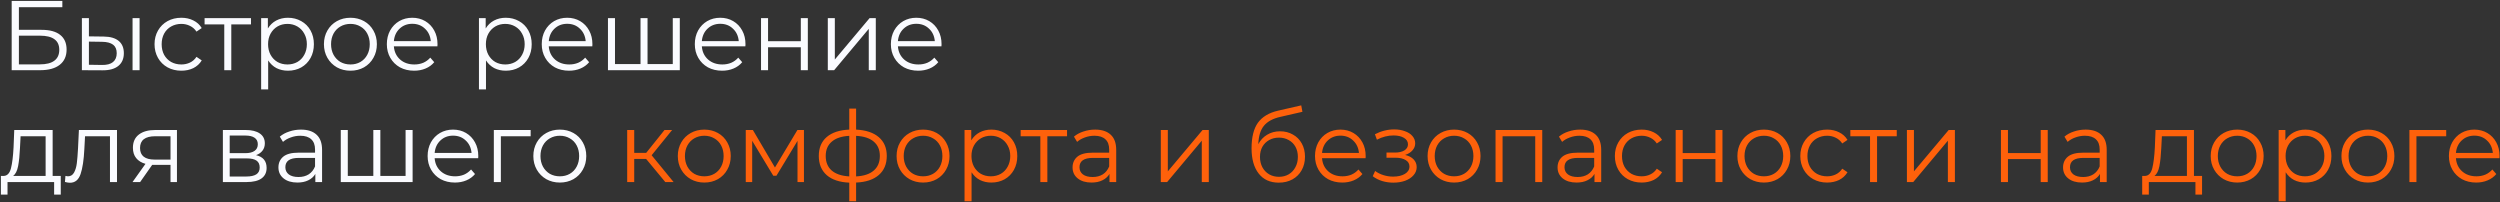
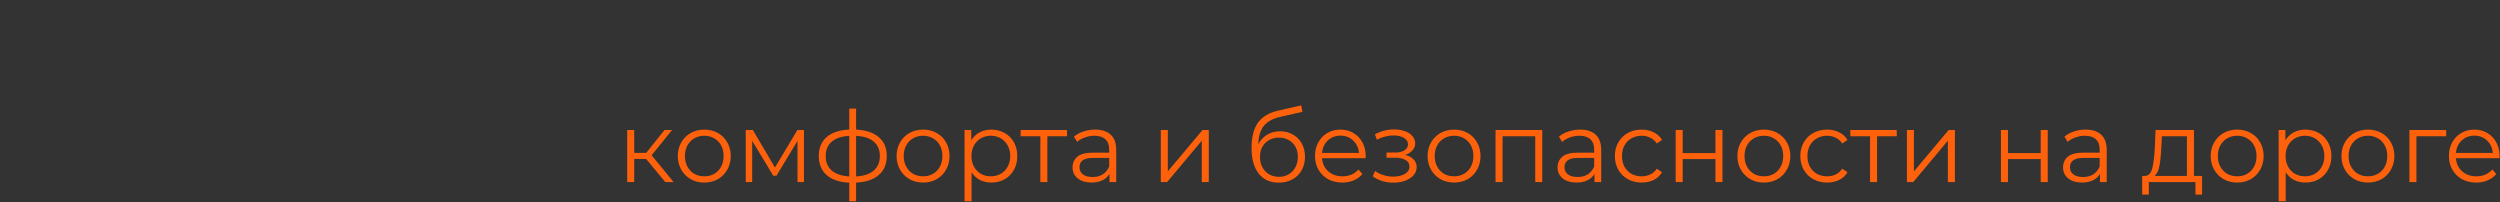
<svg xmlns="http://www.w3.org/2000/svg" width="2101" height="170" viewBox="0 0 2101 170" fill="none">
  <rect x="0" y="0" width="2101" height="170" fill="#333333" stroke="none" />
-   <path d="M9.813 0.788H52.391V6.027H15.883V25.071H34.927C41.802 25.071 47.013 26.485 50.561 29.312C54.165 32.139 55.967 36.242 55.967 41.62C55.967 47.219 54.026 51.516 50.145 54.509C46.32 57.503 40.804 59 33.597 59H9.813V0.788ZM33.513 54.094C38.891 54.094 42.938 53.068 45.655 51.017C48.427 48.965 49.813 45.916 49.813 41.869C49.813 37.877 48.455 34.911 45.738 32.971C43.077 30.975 39.002 29.977 33.513 29.977H15.883V54.094H33.513ZM87.198 30.726C92.687 30.781 96.873 32.001 99.755 34.385C102.638 36.769 104.08 40.206 104.08 44.697C104.08 49.353 102.527 52.929 99.423 55.424C96.318 57.919 91.883 59.139 86.117 59.083L68.82 59V15.258H74.724V30.559L87.198 30.726ZM111.398 15.258H117.302V59H111.398V15.258ZM85.785 54.593C89.832 54.648 92.881 53.844 94.932 52.181C97.039 50.462 98.092 47.968 98.092 44.697C98.092 41.481 97.067 39.097 95.015 37.545C92.964 35.992 89.887 35.189 85.785 35.133L74.724 34.967V54.426L85.785 54.593ZM152.409 59.416C148.084 59.416 144.203 58.473 140.766 56.588C137.384 54.703 134.723 52.07 132.783 48.688C130.842 45.251 129.872 41.398 129.872 37.129C129.872 32.86 130.842 29.035 132.783 25.653C134.723 22.271 137.384 19.638 140.766 17.753C144.203 15.868 148.084 14.925 152.409 14.925C156.178 14.925 159.533 15.674 162.471 17.171C165.465 18.612 167.821 20.747 169.539 23.574L165.132 26.568C163.691 24.405 161.861 22.798 159.643 21.744C157.426 20.636 155.014 20.081 152.409 20.081C149.248 20.081 146.393 20.802 143.843 22.243C141.348 23.629 139.38 25.625 137.939 28.231C136.553 30.837 135.86 33.803 135.86 37.129C135.86 40.511 136.553 43.505 137.939 46.11C139.38 48.66 141.348 50.656 143.843 52.098C146.393 53.484 149.248 54.177 152.409 54.177C155.014 54.177 157.426 53.65 159.643 52.597C161.861 51.543 163.691 49.936 165.132 47.773L169.539 50.767C167.821 53.595 165.465 55.757 162.471 57.254C159.477 58.695 156.123 59.416 152.409 59.416ZM210.929 20.497H194.38V59H188.476V20.497H171.927V15.258H210.929V20.497ZM242.002 14.925C246.105 14.925 249.819 15.868 253.146 17.753C256.472 19.582 259.078 22.188 260.963 25.57C262.848 28.952 263.79 32.805 263.79 37.129C263.79 41.509 262.848 45.389 260.963 48.771C259.078 52.153 256.472 54.787 253.146 56.672C249.875 58.501 246.16 59.416 242.002 59.416C238.454 59.416 235.239 58.695 232.356 57.254C229.528 55.757 227.2 53.595 225.37 50.767V75.133H219.466V15.258H225.121V23.907C226.895 21.024 229.223 18.806 232.106 17.254C235.045 15.701 238.343 14.925 242.002 14.925ZM241.586 54.177C244.636 54.177 247.408 53.484 249.902 52.098C252.397 50.656 254.338 48.633 255.724 46.027C257.165 43.421 257.886 40.455 257.886 37.129C257.886 33.803 257.165 30.864 255.724 28.314C254.338 25.708 252.397 23.685 249.902 22.243C247.408 20.802 244.636 20.081 241.586 20.081C238.482 20.081 235.682 20.802 233.187 22.243C230.748 23.685 228.808 25.708 227.366 28.314C225.98 30.864 225.287 33.803 225.287 37.129C225.287 40.455 225.98 43.421 227.366 46.027C228.808 48.633 230.748 50.656 233.187 52.098C235.682 53.484 238.482 54.177 241.586 54.177ZM294.522 59.416C290.308 59.416 286.51 58.473 283.129 56.588C279.747 54.648 277.086 51.987 275.145 48.605C273.205 45.223 272.235 41.398 272.235 37.129C272.235 32.86 273.205 29.035 275.145 25.653C277.086 22.271 279.747 19.638 283.129 17.753C286.51 15.868 290.308 14.925 294.522 14.925C298.735 14.925 302.533 15.868 305.914 17.753C309.296 19.638 311.93 22.271 313.815 25.653C315.755 29.035 316.725 32.86 316.725 37.129C316.725 41.398 315.755 45.223 313.815 48.605C311.93 51.987 309.296 54.648 305.914 56.588C302.533 58.473 298.735 59.416 294.522 59.416ZM294.522 54.177C297.626 54.177 300.398 53.484 302.838 52.098C305.332 50.656 307.273 48.633 308.659 46.027C310.045 43.421 310.738 40.455 310.738 37.129C310.738 33.803 310.045 30.837 308.659 28.231C307.273 25.625 305.332 23.629 302.838 22.243C300.398 20.802 297.626 20.081 294.522 20.081C291.417 20.081 288.617 20.802 286.122 22.243C283.683 23.629 281.743 25.625 280.301 28.231C278.915 30.837 278.222 33.803 278.222 37.129C278.222 40.455 278.915 43.421 280.301 46.027C281.743 48.633 283.683 50.656 286.122 52.098C288.617 53.484 291.417 54.177 294.522 54.177ZM367.598 38.959H331.007C331.34 43.505 333.086 47.191 336.246 50.019C339.406 52.791 343.398 54.177 348.221 54.177C350.938 54.177 353.433 53.706 355.706 52.763C357.979 51.765 359.947 50.324 361.61 48.439L364.936 52.264C362.996 54.593 360.557 56.367 357.618 57.586C354.736 58.806 351.548 59.416 348.055 59.416C343.564 59.416 339.573 58.473 336.08 56.588C332.643 54.648 329.954 51.987 328.014 48.605C326.073 45.223 325.103 41.398 325.103 37.129C325.103 32.86 326.018 29.035 327.847 25.653C329.732 22.271 332.282 19.638 335.498 17.753C338.769 15.868 342.428 14.925 346.475 14.925C350.522 14.925 354.153 15.868 357.369 17.753C360.584 19.638 363.107 22.271 364.936 25.653C366.766 28.979 367.681 32.805 367.681 37.129L367.598 38.959ZM346.475 19.998C342.262 19.998 338.713 21.356 335.831 24.073C333.003 26.734 331.395 30.227 331.007 34.551H362.026C361.638 30.227 360.002 26.734 357.119 24.073C354.292 21.356 350.744 19.998 346.475 19.998ZM425.051 14.925C429.154 14.925 432.868 15.868 436.195 17.753C439.521 19.582 442.127 22.188 444.012 25.57C445.897 28.952 446.839 32.805 446.839 37.129C446.839 41.509 445.897 45.389 444.012 48.771C442.127 52.153 439.521 54.787 436.195 56.672C432.924 58.501 429.209 59.416 425.051 59.416C421.503 59.416 418.288 58.695 415.405 57.254C412.577 55.757 410.249 53.595 408.419 50.767V75.133H402.515V15.258H408.17V23.907C409.944 21.024 412.272 18.806 415.155 17.254C418.094 15.701 421.392 14.925 425.051 14.925ZM424.635 54.177C427.685 54.177 430.457 53.484 432.951 52.098C435.446 50.656 437.387 48.633 438.773 46.027C440.214 43.421 440.935 40.455 440.935 37.129C440.935 33.803 440.214 30.864 438.773 28.314C437.387 25.708 435.446 23.685 432.951 22.243C430.457 20.802 427.685 20.081 424.635 20.081C421.531 20.081 418.731 20.802 416.236 22.243C413.797 23.685 411.857 25.708 410.415 28.314C409.029 30.864 408.336 33.803 408.336 37.129C408.336 40.455 409.029 43.421 410.415 46.027C411.857 48.633 413.797 50.656 416.236 52.098C418.731 53.484 421.531 54.177 424.635 54.177ZM497.778 38.959H461.188C461.521 43.505 463.267 47.191 466.427 50.019C469.587 52.791 473.579 54.177 478.402 54.177C481.119 54.177 483.614 53.706 485.887 52.763C488.16 51.765 490.128 50.324 491.791 48.439L495.117 52.264C493.177 54.593 490.738 56.367 487.799 57.586C484.916 58.806 481.729 59.416 478.236 59.416C473.745 59.416 469.754 58.473 466.261 56.588C462.824 54.648 460.135 51.987 458.194 48.605C456.254 45.223 455.284 41.398 455.284 37.129C455.284 32.86 456.199 29.035 458.028 25.653C459.913 22.271 462.463 19.638 465.679 17.753C468.95 15.868 472.609 14.925 476.656 14.925C480.703 14.925 484.334 15.868 487.55 17.753C490.765 19.638 493.288 22.271 495.117 25.653C496.947 28.979 497.862 32.805 497.862 37.129L497.778 38.959ZM476.656 19.998C472.442 19.998 468.894 21.356 466.011 24.073C463.184 26.734 461.576 30.227 461.188 34.551H492.207C491.819 30.227 490.183 26.734 487.3 24.073C484.473 21.356 480.925 19.998 476.656 19.998ZM571.305 15.258V59H510.931V15.258H516.836V53.844H538.291V15.258H544.195V53.844H565.401V15.258H571.305ZM626.416 38.959H589.826C590.159 43.505 591.905 47.191 595.065 50.019C598.225 52.791 602.217 54.177 607.04 54.177C609.757 54.177 612.251 53.706 614.524 52.763C616.797 51.765 618.766 50.324 620.429 48.439L623.755 52.264C621.815 54.593 619.375 56.367 616.437 57.586C613.554 58.806 610.366 59.416 606.874 59.416C602.383 59.416 598.391 58.473 594.899 56.588C591.461 54.648 588.773 51.987 586.832 48.605C584.892 45.223 583.922 41.398 583.922 37.129C583.922 32.86 584.836 29.035 586.666 25.653C588.551 22.271 591.101 19.638 594.317 17.753C597.588 15.868 601.247 14.925 605.294 14.925C609.341 14.925 612.972 15.868 616.188 17.753C619.403 19.638 621.926 22.271 623.755 25.653C625.585 28.979 626.499 32.805 626.499 37.129L626.416 38.959ZM605.294 19.998C601.08 19.998 597.532 21.356 594.649 24.073C591.822 26.734 590.214 30.227 589.826 34.551H620.845C620.456 30.227 618.821 26.734 615.938 24.073C613.111 21.356 609.563 19.998 605.294 19.998ZM639.569 15.258H645.474V34.634H672.999V15.258H678.904V59H672.999V39.707H645.474V59H639.569V15.258ZM695.686 15.258H701.59V50.019L730.779 15.258H736.018V59H730.114V24.239L701.008 59H695.686V15.258ZM791.193 38.959H754.603C754.935 43.505 756.682 47.191 759.842 50.019C763.002 52.791 766.993 54.177 771.817 54.177C774.533 54.177 777.028 53.706 779.301 52.763C781.574 51.765 783.542 50.324 785.205 48.439L788.532 52.264C786.591 54.593 784.152 56.367 781.214 57.586C778.331 58.806 775.143 59.416 771.65 59.416C767.16 59.416 763.168 58.473 759.675 56.588C756.238 54.648 753.549 51.987 751.609 48.605C749.668 45.223 748.698 41.398 748.698 37.129C748.698 32.86 749.613 29.035 751.443 25.653C753.328 22.271 755.878 19.638 759.093 17.753C762.364 15.868 766.023 14.925 770.07 14.925C774.117 14.925 777.749 15.868 780.964 17.753C784.18 19.638 786.702 22.271 788.532 25.653C790.361 28.979 791.276 32.805 791.276 37.129L791.193 38.959ZM770.07 19.998C765.857 19.998 762.309 21.356 759.426 24.073C756.598 26.734 754.991 30.227 754.603 34.551H785.621C785.233 30.227 783.598 26.734 780.715 24.073C777.887 21.356 774.339 19.998 770.07 19.998ZM51.06 147.844V163.561H45.488V153H6.32V163.561H0.748V147.844H3.243C6.182 147.678 8.177 145.516 9.231 141.358C10.284 137.2 11.005 131.378 11.393 123.894L11.975 109.258H44.241V147.844H51.06ZM16.798 124.227C16.521 130.436 15.994 135.564 15.218 139.611C14.442 143.603 13.056 146.347 11.06 147.844H38.337V114.497H17.297L16.798 124.227ZM98.325 109.258V153H92.421V114.497H71.465L70.883 125.308C70.439 134.4 69.386 141.385 67.723 146.264C66.059 151.143 63.093 153.582 58.825 153.582C57.66 153.582 56.247 153.36 54.583 152.917L54.999 147.844C55.997 148.066 56.69 148.177 57.078 148.177C59.351 148.177 61.07 147.123 62.234 145.017C63.398 142.91 64.174 140.304 64.563 137.2C64.951 134.095 65.283 129.992 65.561 124.892L66.309 109.258H98.325ZM148.707 109.258V153H143.301V138.53H129.58H127.917L117.771 153H111.368L122.262 137.699C118.88 136.756 116.274 135.148 114.445 132.875C112.615 130.602 111.701 127.719 111.701 124.227C111.701 119.348 113.364 115.634 116.69 113.083C120.017 110.533 124.563 109.258 130.328 109.258H148.707ZM117.688 124.393C117.688 130.879 121.818 134.123 130.079 134.123H143.301V114.497H130.495C121.957 114.497 117.688 117.796 117.688 124.393ZM215.165 130.381C221.097 131.767 224.063 135.342 224.063 141.108C224.063 144.933 222.649 147.872 219.822 149.923C216.995 151.974 212.781 153 207.182 153H187.306V109.258H206.6C211.589 109.258 215.498 110.228 218.325 112.169C221.153 114.109 222.566 116.881 222.566 120.485C222.566 122.868 221.901 124.92 220.57 126.638C219.295 128.302 217.493 129.549 215.165 130.381ZM193.044 128.717H206.184C209.566 128.717 212.144 128.08 213.918 126.805C215.747 125.53 216.662 123.672 216.662 121.233C216.662 118.794 215.747 116.964 213.918 115.744C212.144 114.525 209.566 113.915 206.184 113.915H193.044V128.717ZM206.932 148.343C210.702 148.343 213.53 147.733 215.414 146.514C217.299 145.294 218.242 143.381 218.242 140.776C218.242 138.17 217.383 136.257 215.664 135.037C213.945 133.762 211.229 133.125 207.514 133.125H193.044V148.343H206.932ZM252.953 108.925C258.663 108.925 263.043 110.367 266.092 113.25C269.141 116.077 270.666 120.29 270.666 125.89V153H265.011V146.181C263.68 148.454 261.712 150.228 259.107 151.503C256.556 152.778 253.507 153.416 249.959 153.416C245.08 153.416 241.199 152.252 238.317 149.923C235.434 147.595 233.992 144.518 233.992 140.692C233.992 136.978 235.323 133.984 237.984 131.711C240.7 129.438 244.997 128.302 250.874 128.302H264.761V125.64C264.761 121.871 263.708 119.015 261.601 117.075C259.495 115.079 256.418 114.081 252.371 114.081C249.599 114.081 246.937 114.552 244.387 115.495C241.837 116.382 239.647 117.629 237.818 119.237L235.156 114.83C237.374 112.945 240.035 111.503 243.14 110.505C246.244 109.452 249.515 108.925 252.953 108.925ZM250.874 148.759C254.2 148.759 257.055 148.01 259.439 146.514C261.823 144.961 263.597 142.744 264.761 139.861V132.709H251.04C243.556 132.709 239.813 135.315 239.813 140.526C239.813 143.076 240.784 145.1 242.724 146.597C244.664 148.038 247.381 148.759 250.874 148.759ZM346.758 109.258V153H286.384V109.258H292.288V147.844H313.743V109.258H319.648V147.844H340.853V109.258H346.758ZM401.869 132.958H365.278C365.611 137.505 367.357 141.191 370.517 144.019C373.677 146.791 377.669 148.177 382.492 148.177C385.209 148.177 387.704 147.705 389.977 146.763C392.25 145.765 394.218 144.324 395.881 142.439L399.207 146.264C397.267 148.593 394.828 150.367 391.889 151.586C389.006 152.806 385.819 153.416 382.326 153.416C377.835 153.416 373.844 152.473 370.351 150.588C366.914 148.648 364.225 145.987 362.284 142.605C360.344 139.223 359.374 135.398 359.374 131.129C359.374 126.86 360.289 123.035 362.118 119.653C364.003 116.271 366.553 113.638 369.769 111.753C373.04 109.868 376.699 108.925 380.746 108.925C384.793 108.925 388.424 109.868 391.64 111.753C394.855 113.638 397.378 116.271 399.207 119.653C401.037 122.979 401.952 126.805 401.952 131.129L401.869 132.958ZM380.746 113.998C376.533 113.998 372.984 115.356 370.101 118.073C367.274 120.734 365.666 124.227 365.278 128.551H396.297C395.909 124.227 394.273 120.734 391.39 118.073C388.563 115.356 385.015 113.998 380.746 113.998ZM445.957 114.497H420.926V153H415.021V109.258H445.957V114.497ZM470.505 153.416C466.292 153.416 462.494 152.473 459.112 150.588C455.731 148.648 453.069 145.987 451.129 142.605C449.189 139.223 448.218 135.398 448.218 131.129C448.218 126.86 449.189 123.035 451.129 119.653C453.069 116.271 455.731 113.638 459.112 111.753C462.494 109.868 466.292 108.925 470.505 108.925C474.719 108.925 478.516 109.868 481.898 111.753C485.28 113.638 487.913 116.271 489.798 119.653C491.739 123.035 492.709 126.86 492.709 131.129C492.709 135.398 491.739 139.223 489.798 142.605C487.913 145.987 485.28 148.648 481.898 150.588C478.516 152.473 474.719 153.416 470.505 153.416ZM470.505 148.177C473.61 148.177 476.382 147.484 478.821 146.098C481.316 144.656 483.256 142.633 484.642 140.027C486.028 137.421 486.721 134.455 486.721 131.129C486.721 127.803 486.028 124.837 484.642 122.231C483.256 119.625 481.316 117.629 478.821 116.243C476.382 114.802 473.61 114.081 470.505 114.081C467.401 114.081 464.601 114.802 462.106 116.243C459.667 117.629 457.726 119.625 456.285 122.231C454.899 124.837 454.206 127.803 454.206 131.129C454.206 134.455 454.899 137.421 456.285 140.027C457.726 142.633 459.667 144.656 462.106 146.098C464.601 147.484 467.401 148.177 470.505 148.177Z" fill="#FAFBFF" />
  <path d="M542.976 133.541H532.997V153H527.092V109.258H532.997V128.468H543.059L558.444 109.258H564.847L547.633 130.464L566.094 153H559.109L542.976 133.541ZM591.915 153.416C587.702 153.416 583.904 152.473 580.522 150.588C577.141 148.648 574.48 145.987 572.539 142.605C570.599 139.223 569.629 135.398 569.629 131.129C569.629 126.86 570.599 123.035 572.539 119.653C574.48 116.271 577.141 113.638 580.522 111.753C583.904 109.868 587.702 108.925 591.915 108.925C596.129 108.925 599.926 109.868 603.308 111.753C606.69 113.638 609.323 116.271 611.208 119.653C613.149 123.035 614.119 126.86 614.119 131.129C614.119 135.398 613.149 139.223 611.208 142.605C609.323 145.987 606.69 148.648 603.308 150.588C599.926 152.473 596.129 153.416 591.915 153.416ZM591.915 148.177C595.02 148.177 597.792 147.484 600.231 146.098C602.726 144.656 604.667 142.633 606.053 140.027C607.439 137.421 608.132 134.455 608.132 131.129C608.132 127.803 607.439 124.837 606.053 122.231C604.667 119.625 602.726 117.629 600.231 116.243C597.792 114.802 595.02 114.081 591.915 114.081C588.811 114.081 586.011 114.802 583.516 116.243C581.077 117.629 579.136 119.625 577.695 122.231C576.309 124.837 575.616 127.803 575.616 131.129C575.616 134.455 576.309 137.421 577.695 140.027C579.136 142.633 581.077 144.656 583.516 146.098C586.011 147.484 588.811 148.177 591.915 148.177ZM675.636 109.258V153H670.23V118.406L652.517 147.678H649.856L632.143 118.322V153H626.738V109.258H632.725L651.27 140.776L670.147 109.258H675.636ZM745.244 131.046C745.244 137.865 742.999 143.215 738.508 147.096C734.017 150.976 727.669 153.083 719.464 153.416V169.133H713.726V153.499C705.577 153.166 699.257 151.06 694.766 147.179C690.331 143.243 688.113 137.865 688.113 131.046C688.113 124.282 690.331 118.988 694.766 115.162C699.257 111.337 705.577 109.258 713.726 108.925V91.295H719.464V108.925C727.669 109.313 734.017 111.42 738.508 115.245C742.999 119.071 745.244 124.338 745.244 131.046ZM693.934 131.046C693.934 136.257 695.597 140.332 698.924 143.27C702.306 146.209 707.24 147.872 713.726 148.26V114.164C707.295 114.497 702.389 116.132 699.007 119.071C695.625 121.954 693.934 125.945 693.934 131.046ZM719.464 148.26C725.951 147.927 730.885 146.292 734.267 143.353C737.704 140.415 739.423 136.313 739.423 131.046C739.423 125.89 737.704 121.871 734.267 118.988C730.885 116.105 725.951 114.497 719.464 114.164V148.26ZM775.777 153.416C771.563 153.416 767.765 152.473 764.384 150.588C761.002 148.648 758.341 145.987 756.4 142.605C754.46 139.223 753.49 135.398 753.49 131.129C753.49 126.86 754.46 123.035 756.4 119.653C758.341 116.271 761.002 113.638 764.384 111.753C767.765 109.868 771.563 108.925 775.777 108.925C779.99 108.925 783.788 109.868 787.169 111.753C790.551 113.638 793.185 116.271 795.07 119.653C797.01 123.035 797.98 126.86 797.98 131.129C797.98 135.398 797.01 139.223 795.07 142.605C793.185 145.987 790.551 148.648 787.169 150.588C783.788 152.473 779.99 153.416 775.777 153.416ZM775.777 148.177C778.881 148.177 781.653 147.484 784.093 146.098C786.587 144.656 788.528 142.633 789.914 140.027C791.3 137.421 791.993 134.455 791.993 131.129C791.993 127.803 791.3 124.837 789.914 122.231C788.528 119.625 786.587 117.629 784.093 116.243C781.653 114.802 778.881 114.081 775.777 114.081C772.672 114.081 769.872 114.802 767.377 116.243C764.938 117.629 762.998 119.625 761.556 122.231C760.17 124.837 759.477 127.803 759.477 131.129C759.477 134.455 760.17 137.421 761.556 140.027C762.998 142.633 764.938 144.656 767.377 146.098C769.872 147.484 772.672 148.177 775.777 148.177ZM833.135 108.925C837.238 108.925 840.952 109.868 844.279 111.753C847.605 113.582 850.211 116.188 852.096 119.57C853.981 122.952 854.923 126.805 854.923 131.129C854.923 135.509 853.981 139.39 852.096 142.771C850.211 146.153 847.605 148.787 844.279 150.672C841.008 152.501 837.293 153.416 833.135 153.416C829.587 153.416 826.372 152.695 823.489 151.254C820.661 149.757 818.333 147.595 816.503 144.767V169.133H810.599V109.258H816.254V117.907C818.028 115.024 820.356 112.806 823.239 111.254C826.178 109.701 829.476 108.925 833.135 108.925ZM832.72 148.177C835.769 148.177 838.541 147.484 841.036 146.098C843.53 144.656 845.471 142.633 846.857 140.027C848.298 137.421 849.019 134.455 849.019 131.129C849.019 127.803 848.298 124.864 846.857 122.314C845.471 119.708 843.53 117.685 841.036 116.243C838.541 114.802 835.769 114.081 832.72 114.081C829.615 114.081 826.815 114.802 824.32 116.243C821.881 117.685 819.941 119.708 818.499 122.314C817.113 124.864 816.42 127.803 816.42 131.129C816.42 134.455 817.113 137.421 818.499 140.027C819.941 142.633 821.881 144.656 824.32 146.098C826.815 147.484 829.615 148.177 832.72 148.177ZM896.754 114.497H880.205V153H874.301V114.497H857.752V109.258H896.754V114.497ZM920.343 108.925C926.053 108.925 930.433 110.367 933.482 113.25C936.531 116.077 938.056 120.29 938.056 125.89V153H932.401V146.181C931.07 148.454 929.102 150.228 926.497 151.503C923.946 152.778 920.897 153.416 917.349 153.416C912.47 153.416 908.589 152.252 905.707 149.923C902.824 147.595 901.382 144.518 901.382 140.692C901.382 136.978 902.713 133.984 905.374 131.711C908.091 129.438 912.387 128.302 918.264 128.302H932.151V125.64C932.151 121.871 931.098 119.015 928.991 117.075C926.885 115.079 923.808 114.081 919.761 114.081C916.989 114.081 914.328 114.552 911.777 115.495C909.227 116.382 907.037 117.629 905.208 119.237L902.547 114.83C904.764 112.945 907.425 111.503 910.53 110.505C913.635 109.452 916.905 108.925 920.343 108.925ZM918.264 148.759C921.59 148.759 924.445 148.01 926.829 146.514C929.213 144.961 930.987 142.744 932.151 139.861V132.709H918.43C910.946 132.709 907.203 135.315 907.203 140.526C907.203 143.076 908.174 145.1 910.114 146.597C912.054 148.038 914.771 148.759 918.264 148.759ZM975.538 109.258H981.442V144.019L1010.63 109.258H1015.87V153H1009.97V118.239L980.86 153H975.538V109.258ZM1075.76 110.339C1079.81 110.339 1083.41 111.254 1086.57 113.083C1089.79 114.857 1092.28 117.38 1094.06 120.651C1095.83 123.866 1096.72 127.553 1096.72 131.711C1096.72 135.98 1095.78 139.778 1093.89 143.104C1092.06 146.375 1089.48 148.925 1086.16 150.755C1082.83 152.584 1079.01 153.499 1074.68 153.499C1067.42 153.499 1061.79 150.949 1057.8 145.848C1053.81 140.748 1051.81 133.707 1051.81 124.726C1051.81 115.356 1053.59 108.177 1057.13 103.187C1060.74 98.198 1066.34 94.816 1073.93 93.042L1093.56 88.551L1094.56 93.957L1076.09 98.198C1069.83 99.584 1065.23 102.051 1062.29 105.599C1059.35 109.092 1057.74 114.275 1057.47 121.15C1059.24 117.768 1061.71 115.135 1064.87 113.25C1068.03 111.309 1071.66 110.339 1075.76 110.339ZM1074.85 148.593C1077.9 148.593 1080.61 147.9 1083 146.514C1085.44 145.072 1087.32 143.076 1088.65 140.526C1090.04 137.976 1090.73 135.093 1090.73 131.877C1090.73 128.662 1090.07 125.834 1088.73 123.395C1087.4 120.956 1085.52 119.071 1083.08 117.74C1080.7 116.354 1077.95 115.661 1074.85 115.661C1071.74 115.661 1068.97 116.354 1066.53 117.74C1064.15 119.071 1062.26 120.956 1060.88 123.395C1059.55 125.834 1058.88 128.662 1058.88 131.877C1058.88 135.093 1059.55 137.976 1060.88 140.526C1062.26 143.076 1064.17 145.072 1066.61 146.514C1069.05 147.9 1071.8 148.593 1074.85 148.593ZM1147.63 132.958H1111.04C1111.37 137.505 1113.12 141.191 1116.28 144.019C1119.44 146.791 1123.43 148.177 1128.25 148.177C1130.97 148.177 1133.46 147.705 1135.74 146.763C1138.01 145.765 1139.98 144.324 1141.64 142.439L1144.97 146.264C1143.03 148.593 1140.59 150.367 1137.65 151.586C1134.76 152.806 1131.58 153.416 1128.08 153.416C1123.59 153.416 1119.6 152.473 1116.11 150.588C1112.67 148.648 1109.98 145.987 1108.04 142.605C1106.1 139.223 1105.13 135.398 1105.13 131.129C1105.13 126.86 1106.05 123.035 1107.88 119.653C1109.76 116.271 1112.31 113.638 1115.53 111.753C1118.8 109.868 1122.46 108.925 1126.5 108.925C1130.55 108.925 1134.18 109.868 1137.4 111.753C1140.61 113.638 1143.14 116.271 1144.97 119.653C1146.8 122.979 1147.71 126.805 1147.71 131.129L1147.63 132.958ZM1126.5 113.998C1122.29 113.998 1118.74 115.356 1115.86 118.073C1113.03 120.734 1111.42 124.227 1111.04 128.551H1142.06C1141.67 124.227 1140.03 120.734 1137.15 118.073C1134.32 115.356 1130.77 113.998 1126.5 113.998ZM1180.85 130.214C1183.96 130.935 1186.34 132.182 1188 133.956C1189.72 135.73 1190.58 137.893 1190.58 140.443C1190.58 142.993 1189.69 145.266 1187.92 147.262C1186.2 149.258 1183.84 150.81 1180.85 151.919C1177.86 152.972 1174.56 153.499 1170.95 153.499C1167.79 153.499 1164.69 153.055 1161.64 152.168C1158.59 151.226 1155.93 149.868 1153.66 148.094L1155.65 143.686C1157.65 145.183 1159.98 146.347 1162.64 147.179C1165.3 148.01 1167.99 148.426 1170.71 148.426C1174.75 148.426 1178.05 147.678 1180.6 146.181C1183.21 144.629 1184.51 142.55 1184.51 139.944C1184.51 137.615 1183.46 135.814 1181.35 134.539C1179.24 133.208 1176.36 132.543 1172.7 132.543H1165.22V128.218H1172.37C1175.64 128.218 1178.27 127.609 1180.27 126.389C1182.26 125.114 1183.26 123.423 1183.26 121.316C1183.26 118.988 1182.13 117.158 1179.85 115.828C1177.64 114.497 1174.72 113.832 1171.12 113.832C1166.41 113.832 1161.75 115.024 1157.15 117.408L1155.49 112.834C1160.7 110.117 1166.1 108.759 1171.7 108.759C1175.03 108.759 1178.02 109.258 1180.68 110.256C1183.4 111.198 1185.51 112.557 1187 114.331C1188.56 116.105 1189.33 118.156 1189.33 120.485C1189.33 122.702 1188.56 124.67 1187 126.389C1185.51 128.107 1183.46 129.383 1180.85 130.214ZM1222.03 153.416C1217.82 153.416 1214.02 152.473 1210.64 150.588C1207.25 148.648 1204.59 145.987 1202.65 142.605C1200.71 139.223 1199.74 135.398 1199.74 131.129C1199.74 126.86 1200.71 123.035 1202.65 119.653C1204.59 116.271 1207.25 113.638 1210.64 111.753C1214.02 109.868 1217.82 108.925 1222.03 108.925C1226.24 108.925 1230.04 109.868 1233.42 111.753C1236.8 113.638 1239.44 116.271 1241.32 119.653C1243.26 123.035 1244.23 126.86 1244.23 131.129C1244.23 135.398 1243.26 139.223 1241.32 142.605C1239.44 145.987 1236.8 148.648 1233.42 150.588C1230.04 152.473 1226.24 153.416 1222.03 153.416ZM1222.03 148.177C1225.13 148.177 1227.91 147.484 1230.35 146.098C1232.84 144.656 1234.78 142.633 1236.17 140.027C1237.55 137.421 1238.25 134.455 1238.25 131.129C1238.25 127.803 1237.55 124.837 1236.17 122.231C1234.78 119.625 1232.84 117.629 1230.35 116.243C1227.91 114.802 1225.13 114.081 1222.03 114.081C1218.93 114.081 1216.13 114.802 1213.63 116.243C1211.19 117.629 1209.25 119.625 1207.81 122.231C1206.42 124.837 1205.73 127.803 1205.73 131.129C1205.73 134.455 1206.42 137.421 1207.81 140.027C1209.25 142.633 1211.19 144.656 1213.63 146.098C1216.13 147.484 1218.93 148.177 1222.03 148.177ZM1296.1 109.258V153H1290.2V114.497H1262.76V153H1256.85V109.258H1296.1ZM1327.94 108.925C1333.65 108.925 1338.03 110.367 1341.08 113.25C1344.13 116.077 1345.65 120.29 1345.65 125.89V153H1340V146.181C1338.67 148.454 1336.7 150.228 1334.09 151.503C1331.54 152.778 1328.49 153.416 1324.95 153.416C1320.07 153.416 1316.19 152.252 1313.3 149.923C1310.42 147.595 1308.98 144.518 1308.98 140.692C1308.98 136.978 1310.31 133.984 1312.97 131.711C1315.69 129.438 1319.98 128.302 1325.86 128.302H1339.75V125.64C1339.75 121.871 1338.69 119.015 1336.59 117.075C1334.48 115.079 1331.4 114.081 1327.36 114.081C1324.59 114.081 1321.92 114.552 1319.37 115.495C1316.82 116.382 1314.63 117.629 1312.8 119.237L1310.14 114.83C1312.36 112.945 1315.02 111.503 1318.13 110.505C1321.23 109.452 1324.5 108.925 1327.94 108.925ZM1325.86 148.759C1329.19 148.759 1332.04 148.01 1334.43 146.514C1336.81 144.961 1338.58 142.744 1339.75 139.861V132.709H1326.03C1318.54 132.709 1314.8 135.315 1314.8 140.526C1314.8 143.076 1315.77 145.1 1317.71 146.597C1319.65 148.038 1322.37 148.759 1325.86 148.759ZM1379.67 153.416C1375.34 153.416 1371.46 152.473 1368.02 150.588C1364.64 148.703 1361.98 146.07 1360.04 142.688C1358.1 139.251 1357.13 135.398 1357.13 131.129C1357.13 126.86 1358.1 123.035 1360.04 119.653C1361.98 116.271 1364.64 113.638 1368.02 111.753C1371.46 109.868 1375.34 108.925 1379.67 108.925C1383.44 108.925 1386.79 109.674 1389.73 111.171C1392.72 112.612 1395.08 114.746 1396.8 117.574L1392.39 120.568C1390.95 118.406 1389.12 116.798 1386.9 115.744C1384.68 114.636 1382.27 114.081 1379.67 114.081C1376.51 114.081 1373.65 114.802 1371.1 116.243C1368.61 117.629 1366.64 119.625 1365.2 122.231C1363.81 124.837 1363.12 127.803 1363.12 131.129C1363.12 134.511 1363.81 137.505 1365.2 140.11C1366.64 142.66 1368.61 144.656 1371.1 146.098C1373.65 147.484 1376.51 148.177 1379.67 148.177C1382.27 148.177 1384.68 147.65 1386.9 146.597C1389.12 145.543 1390.95 143.936 1392.39 141.773L1396.8 144.767C1395.08 147.595 1392.72 149.757 1389.73 151.254C1386.73 152.695 1383.38 153.416 1379.67 153.416ZM1408.23 109.258H1414.13V128.634H1441.66V109.258H1447.56V153H1441.66V133.707H1414.13V153H1408.23V109.258ZM1482.39 153.416C1478.18 153.416 1474.38 152.473 1471 150.588C1467.62 148.648 1464.96 145.987 1463.02 142.605C1461.07 139.223 1460.1 135.398 1460.1 131.129C1460.1 126.86 1461.07 123.035 1463.02 119.653C1464.96 116.271 1467.62 113.638 1471 111.753C1474.38 109.868 1478.18 108.925 1482.39 108.925C1486.6 108.925 1490.4 109.868 1493.78 111.753C1497.17 113.638 1499.8 116.271 1501.68 119.653C1503.62 123.035 1504.6 126.86 1504.6 131.129C1504.6 135.398 1503.62 139.223 1501.68 142.605C1499.8 145.987 1497.17 148.648 1493.78 150.588C1490.4 152.473 1486.6 153.416 1482.39 153.416ZM1482.39 148.177C1485.5 148.177 1488.27 147.484 1490.71 146.098C1493.2 144.656 1495.14 142.633 1496.53 140.027C1497.91 137.421 1498.61 134.455 1498.61 131.129C1498.61 127.803 1497.91 124.837 1496.53 122.231C1495.14 119.625 1493.2 117.629 1490.71 116.243C1488.27 114.802 1485.5 114.081 1482.39 114.081C1479.29 114.081 1476.49 114.802 1473.99 116.243C1471.55 117.629 1469.61 119.625 1468.17 122.231C1466.79 124.837 1466.09 127.803 1466.09 131.129C1466.09 134.455 1466.79 137.421 1468.17 140.027C1469.61 142.633 1471.55 144.656 1473.99 146.098C1476.49 147.484 1479.29 148.177 1482.39 148.177ZM1535.51 153.416C1531.18 153.416 1527.3 152.473 1523.87 150.588C1520.48 148.703 1517.82 146.07 1515.88 142.688C1513.94 139.251 1512.97 135.398 1512.97 131.129C1512.97 126.86 1513.94 123.035 1515.88 119.653C1517.82 116.271 1520.48 113.638 1523.87 111.753C1527.3 109.868 1531.18 108.925 1535.51 108.925C1539.28 108.925 1542.63 109.674 1545.57 111.171C1548.57 112.612 1550.92 114.746 1552.64 117.574L1548.23 120.568C1546.79 118.406 1544.96 116.798 1542.74 115.744C1540.53 114.636 1538.11 114.081 1535.51 114.081C1532.35 114.081 1529.49 114.802 1526.94 116.243C1524.45 117.629 1522.48 119.625 1521.04 122.231C1519.65 124.837 1518.96 127.803 1518.96 131.129C1518.96 134.511 1519.65 137.505 1521.04 140.11C1522.48 142.66 1524.45 144.656 1526.94 146.098C1529.49 147.484 1532.35 148.177 1535.51 148.177C1538.11 148.177 1540.53 147.65 1542.74 146.597C1544.96 145.543 1546.79 143.936 1548.23 141.773L1552.64 144.767C1550.92 147.595 1548.57 149.757 1545.57 151.254C1542.58 152.695 1539.22 153.416 1535.51 153.416ZM1594.03 114.497H1577.48V153H1571.58V114.497H1555.03V109.258H1594.03V114.497ZM1602.57 109.258H1608.47V144.019L1637.66 109.258H1642.9V153H1636.99V118.239L1607.89 153H1602.57V109.258ZM1681.58 109.258H1687.49V128.634H1715.01V109.258H1720.92V153H1715.01V133.707H1687.49V153H1681.58V109.258ZM1752.75 108.925C1758.46 108.925 1762.84 110.367 1765.89 113.25C1768.94 116.077 1770.47 120.29 1770.47 125.89V153H1764.81V146.181C1763.48 148.454 1761.51 150.228 1758.91 151.503C1756.36 152.778 1753.31 153.416 1749.76 153.416C1744.88 153.416 1741 152.252 1738.12 149.923C1735.23 147.595 1733.79 144.518 1733.79 140.692C1733.79 136.978 1735.12 133.984 1737.78 131.711C1740.5 129.438 1744.8 128.302 1750.67 128.302H1764.56V125.64C1764.56 121.871 1763.51 119.015 1761.4 117.075C1759.29 115.079 1756.22 114.081 1752.17 114.081C1749.4 114.081 1746.74 114.552 1744.19 115.495C1741.64 116.382 1739.45 117.629 1737.62 119.237L1734.96 114.83C1737.17 112.945 1739.84 111.503 1742.94 110.505C1746.04 109.452 1749.32 108.925 1752.75 108.925ZM1750.67 148.759C1754 148.759 1756.86 148.01 1759.24 146.514C1761.62 144.961 1763.4 142.744 1764.56 139.861V132.709H1750.84C1743.36 132.709 1739.61 135.315 1739.61 140.526C1739.61 143.076 1740.58 145.1 1742.52 146.597C1744.46 148.038 1747.18 148.759 1750.67 148.759ZM1850.61 147.844V163.561H1845.04V153H1805.87V163.561H1800.3V147.844H1802.79C1805.73 147.678 1807.73 145.516 1808.78 141.358C1809.83 137.2 1810.55 131.378 1810.94 123.894L1811.52 109.258H1843.79V147.844H1850.61ZM1816.35 124.227C1816.07 130.436 1815.54 135.564 1814.77 139.611C1813.99 143.603 1812.61 146.347 1810.61 147.844H1837.89V114.497H1816.85L1816.35 124.227ZM1880.16 153.416C1875.95 153.416 1872.15 152.473 1868.77 150.588C1865.39 148.648 1862.73 145.987 1860.79 142.605C1858.84 139.223 1857.87 135.398 1857.87 131.129C1857.87 126.86 1858.84 123.035 1860.79 119.653C1862.73 116.271 1865.39 113.638 1868.77 111.753C1872.15 109.868 1875.95 108.925 1880.16 108.925C1884.38 108.925 1888.17 109.868 1891.55 111.753C1894.94 113.638 1897.57 116.271 1899.45 119.653C1901.4 123.035 1902.37 126.86 1902.37 131.129C1902.37 135.398 1901.4 139.223 1899.45 142.605C1897.57 145.987 1894.94 148.648 1891.55 150.588C1888.17 152.473 1884.38 153.416 1880.16 153.416ZM1880.16 148.177C1883.27 148.177 1886.04 147.484 1888.48 146.098C1890.97 144.656 1892.91 142.633 1894.3 140.027C1895.68 137.421 1896.38 134.455 1896.38 131.129C1896.38 127.803 1895.68 124.837 1894.3 122.231C1892.91 119.625 1890.97 117.629 1888.48 116.243C1886.04 114.802 1883.27 114.081 1880.16 114.081C1877.06 114.081 1874.26 114.802 1871.76 116.243C1869.32 117.629 1867.38 119.625 1865.94 122.231C1864.56 124.837 1863.86 127.803 1863.86 131.129C1863.86 134.455 1864.56 137.421 1865.94 140.027C1867.38 142.633 1869.32 144.656 1871.76 146.098C1874.26 147.484 1877.06 148.177 1880.16 148.177ZM1937.52 108.925C1941.62 108.925 1945.34 109.868 1948.66 111.753C1951.99 113.582 1954.6 116.188 1956.48 119.57C1958.37 122.952 1959.31 126.805 1959.31 131.129C1959.31 135.509 1958.37 139.39 1956.48 142.771C1954.6 146.153 1951.99 148.787 1948.66 150.672C1945.39 152.501 1941.68 153.416 1937.52 153.416C1933.97 153.416 1930.76 152.695 1927.87 151.254C1925.05 149.757 1922.72 147.595 1920.89 144.767V169.133H1914.98V109.258H1920.64V117.907C1922.41 115.024 1924.74 112.806 1927.62 111.254C1930.56 109.701 1933.86 108.925 1937.52 108.925ZM1937.1 148.177C1940.15 148.177 1942.93 147.484 1945.42 146.098C1947.92 144.656 1949.86 142.633 1951.24 140.027C1952.68 137.421 1953.4 134.455 1953.4 131.129C1953.4 127.803 1952.68 124.864 1951.24 122.314C1949.86 119.708 1947.92 117.685 1945.42 116.243C1942.93 114.802 1940.15 114.081 1937.1 114.081C1934 114.081 1931.2 114.802 1928.71 116.243C1926.27 117.685 1924.33 119.708 1922.88 122.314C1921.5 124.864 1920.81 127.803 1920.81 131.129C1920.81 134.455 1921.5 137.421 1922.88 140.027C1924.33 142.633 1926.27 144.656 1928.71 146.098C1931.2 147.484 1934 148.177 1937.1 148.177ZM1990.04 153.416C1985.83 153.416 1982.03 152.473 1978.65 150.588C1975.27 148.648 1972.6 145.987 1970.66 142.605C1968.72 139.223 1967.75 135.398 1967.75 131.129C1967.75 126.86 1968.72 123.035 1970.66 119.653C1972.6 116.271 1975.27 113.638 1978.65 111.753C1982.03 109.868 1985.83 108.925 1990.04 108.925C1994.25 108.925 1998.05 109.868 2001.43 111.753C2004.81 113.638 2007.45 116.271 2009.33 119.653C2011.27 123.035 2012.24 126.86 2012.24 131.129C2012.24 135.398 2011.27 139.223 2009.33 142.605C2007.45 145.987 2004.81 148.648 2001.43 150.588C1998.05 152.473 1994.25 153.416 1990.04 153.416ZM1990.04 148.177C1993.14 148.177 1995.92 147.484 1998.36 146.098C2000.85 144.656 2002.79 142.633 2004.18 140.027C2005.56 137.421 2006.26 134.455 2006.26 131.129C2006.26 127.803 2005.56 124.837 2004.18 122.231C2002.79 119.625 2000.85 117.629 1998.36 116.243C1995.92 114.802 1993.14 114.081 1990.04 114.081C1986.94 114.081 1984.14 114.802 1981.64 116.243C1979.2 117.629 1977.26 119.625 1975.82 122.231C1974.43 124.837 1973.74 127.803 1973.74 131.129C1973.74 134.455 1974.43 137.421 1975.82 140.027C1977.26 142.633 1979.2 144.656 1981.64 146.098C1984.14 147.484 1986.94 148.177 1990.04 148.177ZM2055.8 114.497H2030.77V153H2024.86V109.258H2055.8V114.497ZM2100.55 132.958H2063.96C2064.3 137.505 2066.04 141.191 2069.2 144.019C2072.36 146.791 2076.35 148.177 2081.18 148.177C2083.89 148.177 2086.39 147.705 2088.66 146.763C2090.94 145.765 2092.9 144.324 2094.57 142.439L2097.89 146.264C2095.95 148.593 2093.51 150.367 2090.57 151.586C2087.69 152.806 2084.5 153.416 2081.01 153.416C2076.52 153.416 2072.53 152.473 2069.04 150.588C2065.6 148.648 2062.91 145.987 2060.97 142.605C2059.03 139.223 2058.06 135.398 2058.06 131.129C2058.06 126.86 2058.97 123.035 2060.8 119.653C2062.69 116.271 2065.24 113.638 2068.45 111.753C2071.73 109.868 2075.38 108.925 2079.43 108.925C2083.48 108.925 2087.11 109.868 2090.33 111.753C2093.54 113.638 2096.06 116.271 2097.89 119.653C2099.72 122.979 2100.64 126.805 2100.64 131.129L2100.55 132.958ZM2079.43 113.998C2075.22 113.998 2071.67 115.356 2068.79 118.073C2065.96 120.734 2064.35 124.227 2063.96 128.551H2094.98C2094.59 124.227 2092.96 120.734 2090.08 118.073C2087.25 115.356 2083.7 113.998 2079.43 113.998Z" fill="#FE610B" />
</svg>